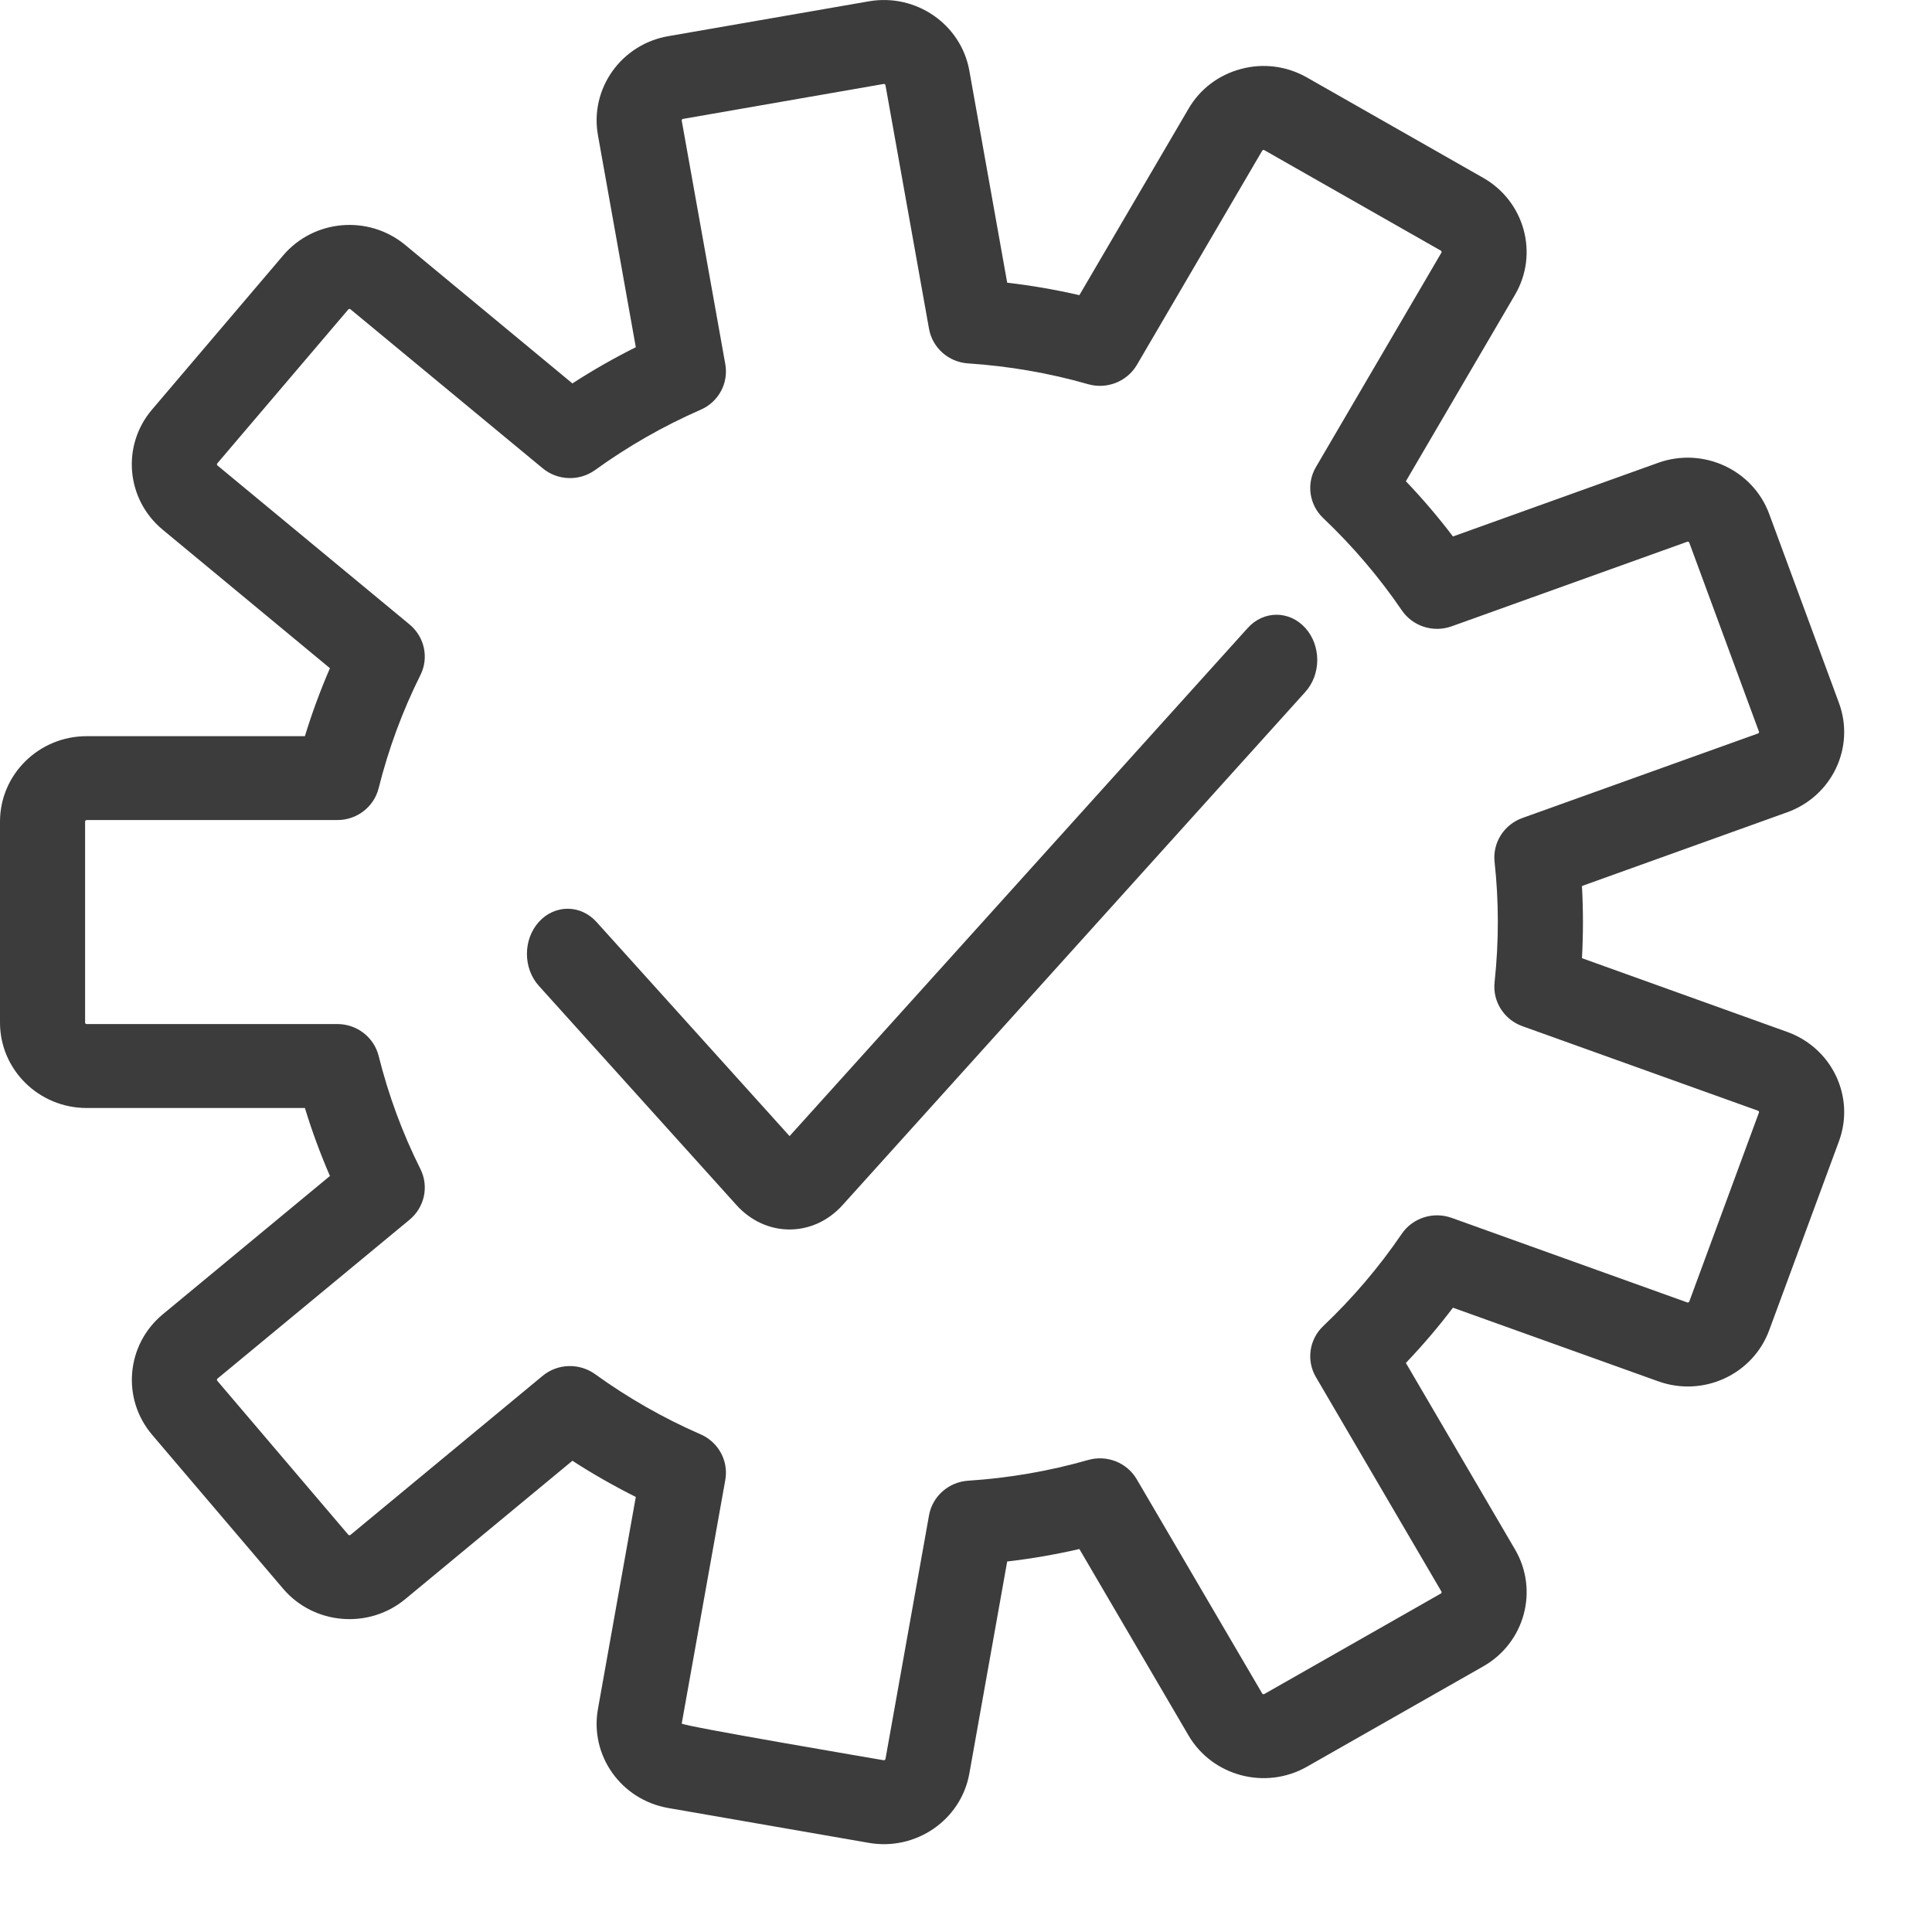
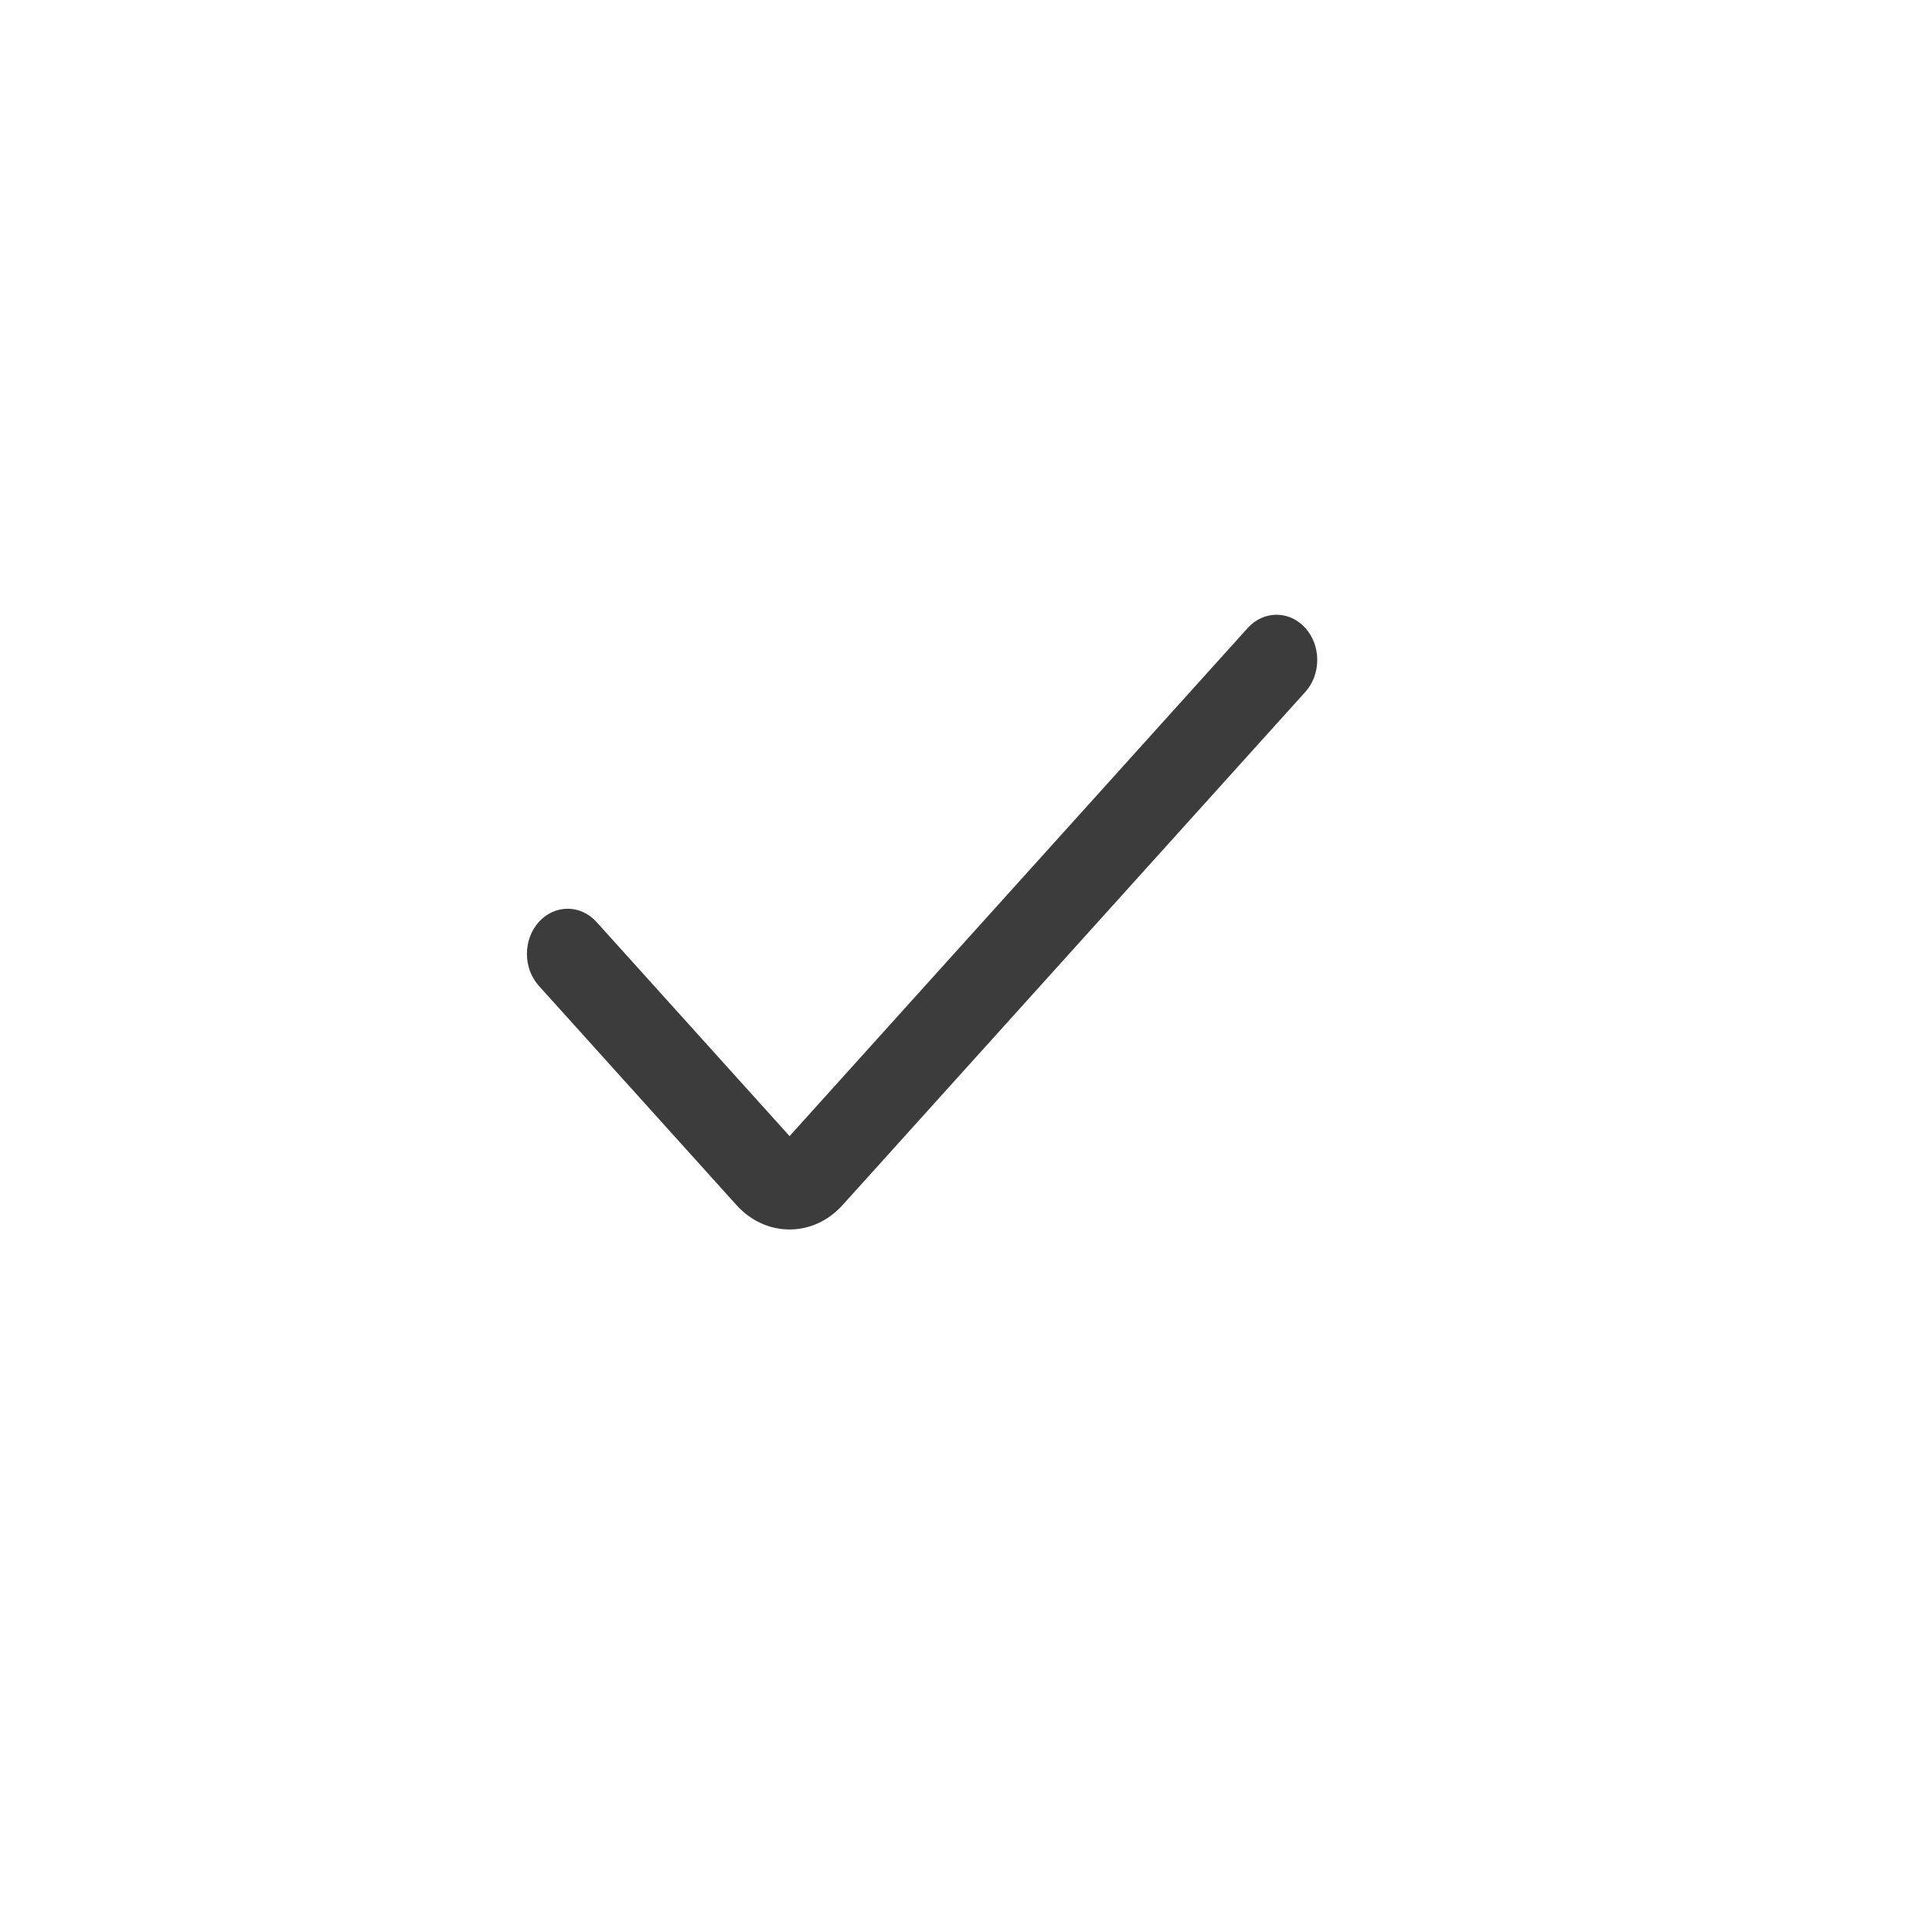
<svg xmlns="http://www.w3.org/2000/svg" width="22" height="22" viewBox="0 0 22 22" fill="none">
-   <path d="M20.35 11.75L18.014 10.911C18.029 10.636 18.029 10.365 18.014 10.089L20.35 9.25C20.863 9.066 21.127 8.508 20.94 8.003L20.146 5.852C19.96 5.348 19.393 5.087 18.882 5.27L16.545 6.109C16.379 5.89 16.2 5.68 16.009 5.48L17.252 3.356C17.524 2.891 17.362 2.295 16.891 2.026L14.882 0.882C14.653 0.752 14.387 0.717 14.133 0.785C13.878 0.852 13.665 1.013 13.534 1.238L12.291 3.361C12.021 3.299 11.746 3.251 11.469 3.219L11.038 0.804C10.943 0.276 10.43 -0.078 9.894 0.015L7.609 0.412C7.073 0.505 6.714 1.011 6.809 1.54L7.24 3.954C6.993 4.077 6.751 4.215 6.518 4.366L4.614 2.789C4.195 2.443 3.573 2.498 3.224 2.909L1.732 4.663C1.381 5.074 1.436 5.688 1.854 6.033L3.757 7.609C3.648 7.861 3.552 8.12 3.472 8.383H0.987C0.442 8.383 0 8.819 0 9.356V11.644C0 12.181 0.442 12.617 0.987 12.617H3.472C3.552 12.88 3.648 13.139 3.757 13.391L1.854 14.966C1.437 15.311 1.382 15.926 1.732 16.338L3.224 18.091C3.573 18.501 4.197 18.555 4.614 18.21L6.518 16.634C6.751 16.785 6.993 16.922 7.24 17.046L6.809 19.46C6.714 19.99 7.072 20.494 7.609 20.588L9.894 20.985C10.428 21.078 10.943 20.726 11.038 20.196L11.469 17.781C11.746 17.749 12.021 17.701 12.291 17.639L13.534 19.762C13.806 20.226 14.41 20.386 14.882 20.118L16.892 18.974C17.363 18.705 17.524 18.109 17.252 17.644L16.009 15.52C16.2 15.32 16.379 15.11 16.545 14.891L18.882 15.729C19.393 15.913 19.959 15.654 20.146 15.148L20.94 12.997C21.127 12.492 20.863 11.934 20.35 11.75ZM20.029 12.67L19.236 14.821C19.235 14.823 19.233 14.827 19.227 14.83C19.22 14.834 19.215 14.832 19.213 14.831L16.53 13.868C16.32 13.793 16.086 13.868 15.962 14.05C15.704 14.429 15.403 14.782 15.069 15.099C14.908 15.251 14.873 15.492 14.985 15.682L16.413 18.122C16.418 18.13 16.415 18.141 16.407 18.146L14.397 19.29C14.389 19.295 14.378 19.292 14.373 19.284L12.945 16.846C12.834 16.655 12.605 16.564 12.391 16.625C11.948 16.752 11.488 16.831 11.024 16.861C10.802 16.876 10.618 17.038 10.579 17.255L10.083 20.03C10.081 20.039 10.072 20.045 10.062 20.044C10.036 20.039 7.758 19.653 7.763 19.626L8.259 16.853C8.298 16.637 8.182 16.422 7.978 16.333C7.555 16.149 7.151 15.918 6.777 15.648C6.596 15.518 6.349 15.526 6.179 15.667L3.991 17.478C3.983 17.484 3.972 17.483 3.966 17.476L2.474 15.723C2.468 15.716 2.469 15.705 2.477 15.698L4.664 13.889C4.835 13.747 4.886 13.509 4.787 13.311C4.582 12.902 4.423 12.469 4.312 12.025C4.259 11.812 4.065 11.661 3.842 11.661H0.987C0.977 11.661 0.969 11.654 0.969 11.644V9.356C0.969 9.346 0.977 9.338 0.987 9.338H3.842C4.065 9.338 4.259 9.188 4.312 8.974C4.423 8.531 4.582 8.098 4.787 7.688C4.886 7.491 4.835 7.253 4.664 7.111L2.477 5.301C2.475 5.3 2.471 5.297 2.47 5.29C2.47 5.282 2.473 5.279 2.474 5.277L3.966 3.524C3.968 3.522 3.971 3.518 3.978 3.518C3.985 3.517 3.989 3.52 3.991 3.522L6.179 5.332C6.35 5.474 6.597 5.482 6.777 5.352C7.151 5.082 7.555 4.851 7.978 4.666C8.182 4.578 8.298 4.363 8.259 4.146L7.763 1.374C7.761 1.364 7.768 1.355 7.778 1.354L10.063 0.956C10.065 0.956 10.07 0.955 10.076 0.959C10.082 0.963 10.083 0.968 10.083 0.97L10.579 3.745C10.618 3.961 10.802 4.124 11.024 4.138C11.489 4.169 11.949 4.248 12.391 4.375C12.605 4.436 12.834 4.345 12.946 4.155L14.373 1.716C14.374 1.714 14.377 1.71 14.384 1.708C14.391 1.706 14.395 1.709 14.397 1.71L16.407 2.854C16.415 2.859 16.418 2.87 16.413 2.878L14.985 5.318C14.873 5.508 14.908 5.749 15.069 5.901C15.403 6.218 15.704 6.571 15.962 6.949C16.086 7.132 16.32 7.207 16.53 7.132L19.213 6.169C19.222 6.166 19.232 6.17 19.236 6.179L20.029 8.33C20.03 8.332 20.032 8.336 20.029 8.343C20.026 8.35 20.021 8.351 20.019 8.352L17.335 9.315C17.126 9.39 16.995 9.597 17.019 9.815C17.067 10.255 17.07 10.71 17.019 11.185C16.995 11.403 17.126 11.61 17.335 11.685L20.019 12.648C20.021 12.649 20.026 12.65 20.029 12.657C20.032 12.664 20.03 12.668 20.029 12.67Z" fill="#3C3C3C" />
  <path d="M14.208 7.151L8.991 12.937L6.792 10.498C6.611 10.298 6.317 10.298 6.136 10.498C5.955 10.699 5.955 11.025 6.136 11.226L8.386 13.722C8.72 14.093 9.261 14.093 9.595 13.722L14.864 7.879C15.045 7.678 15.045 7.352 14.864 7.151C14.683 6.95 14.389 6.95 14.208 7.151Z" fill="#3C3C3C" />
</svg>